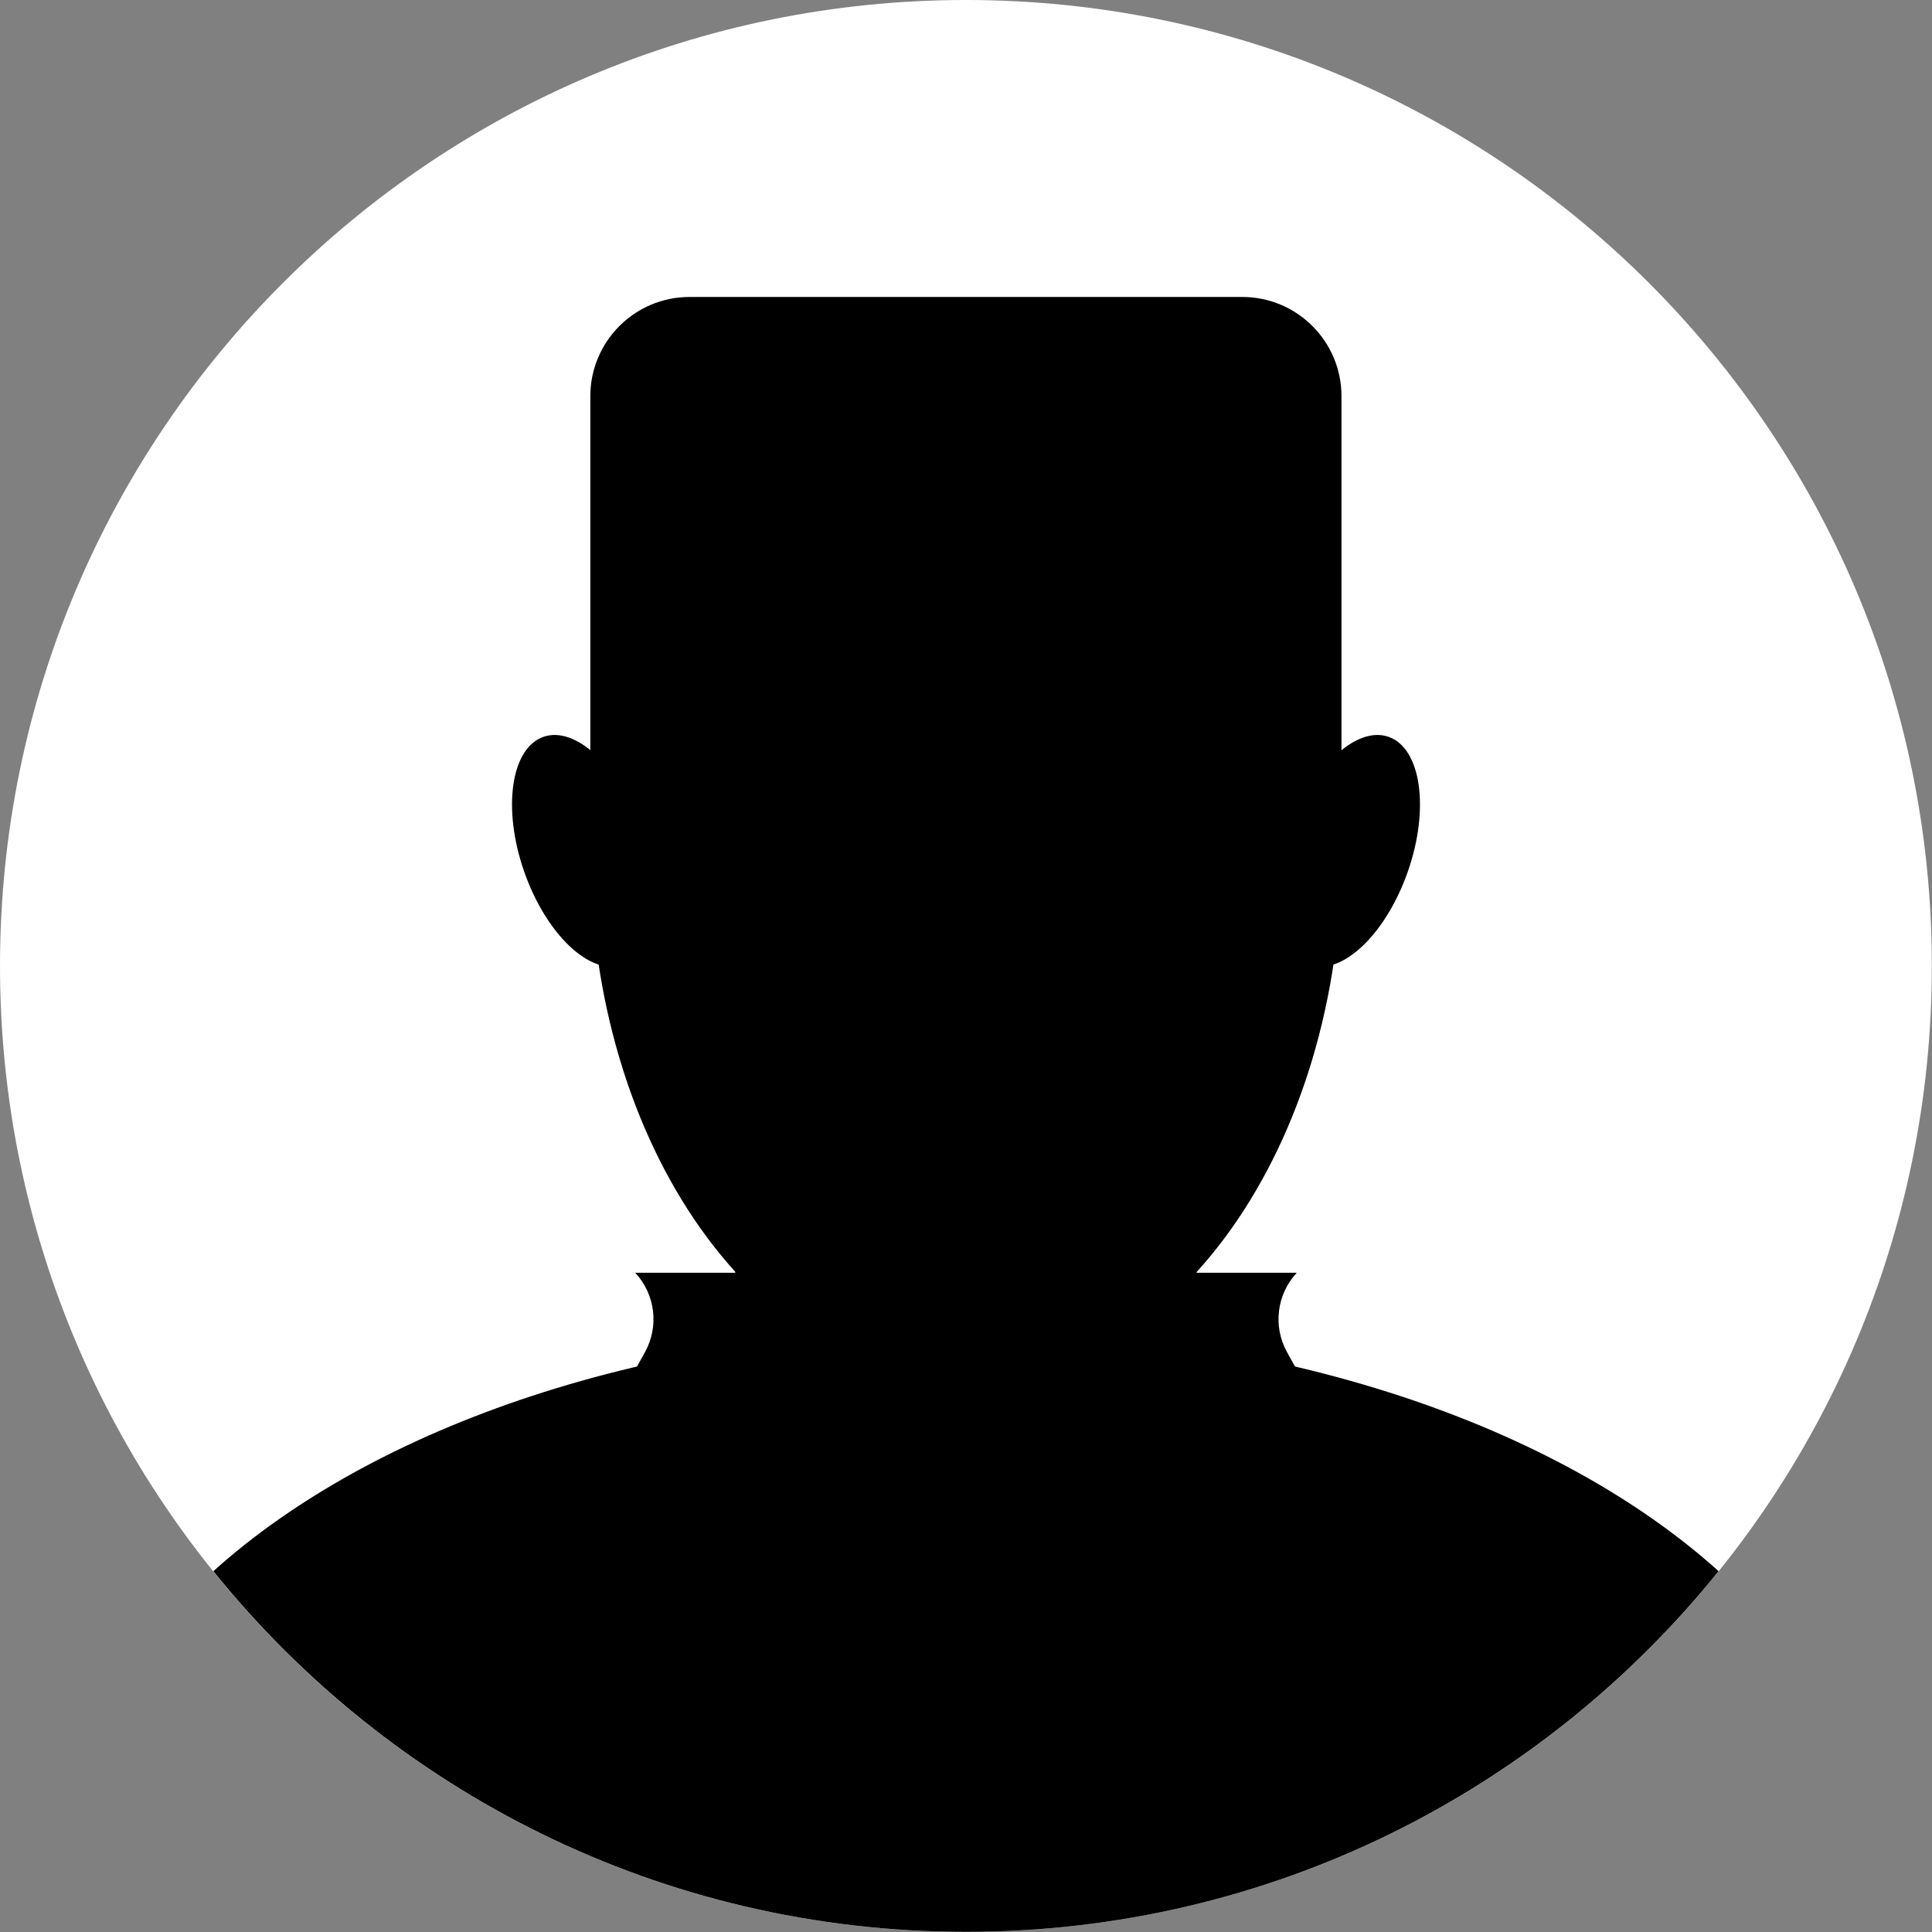
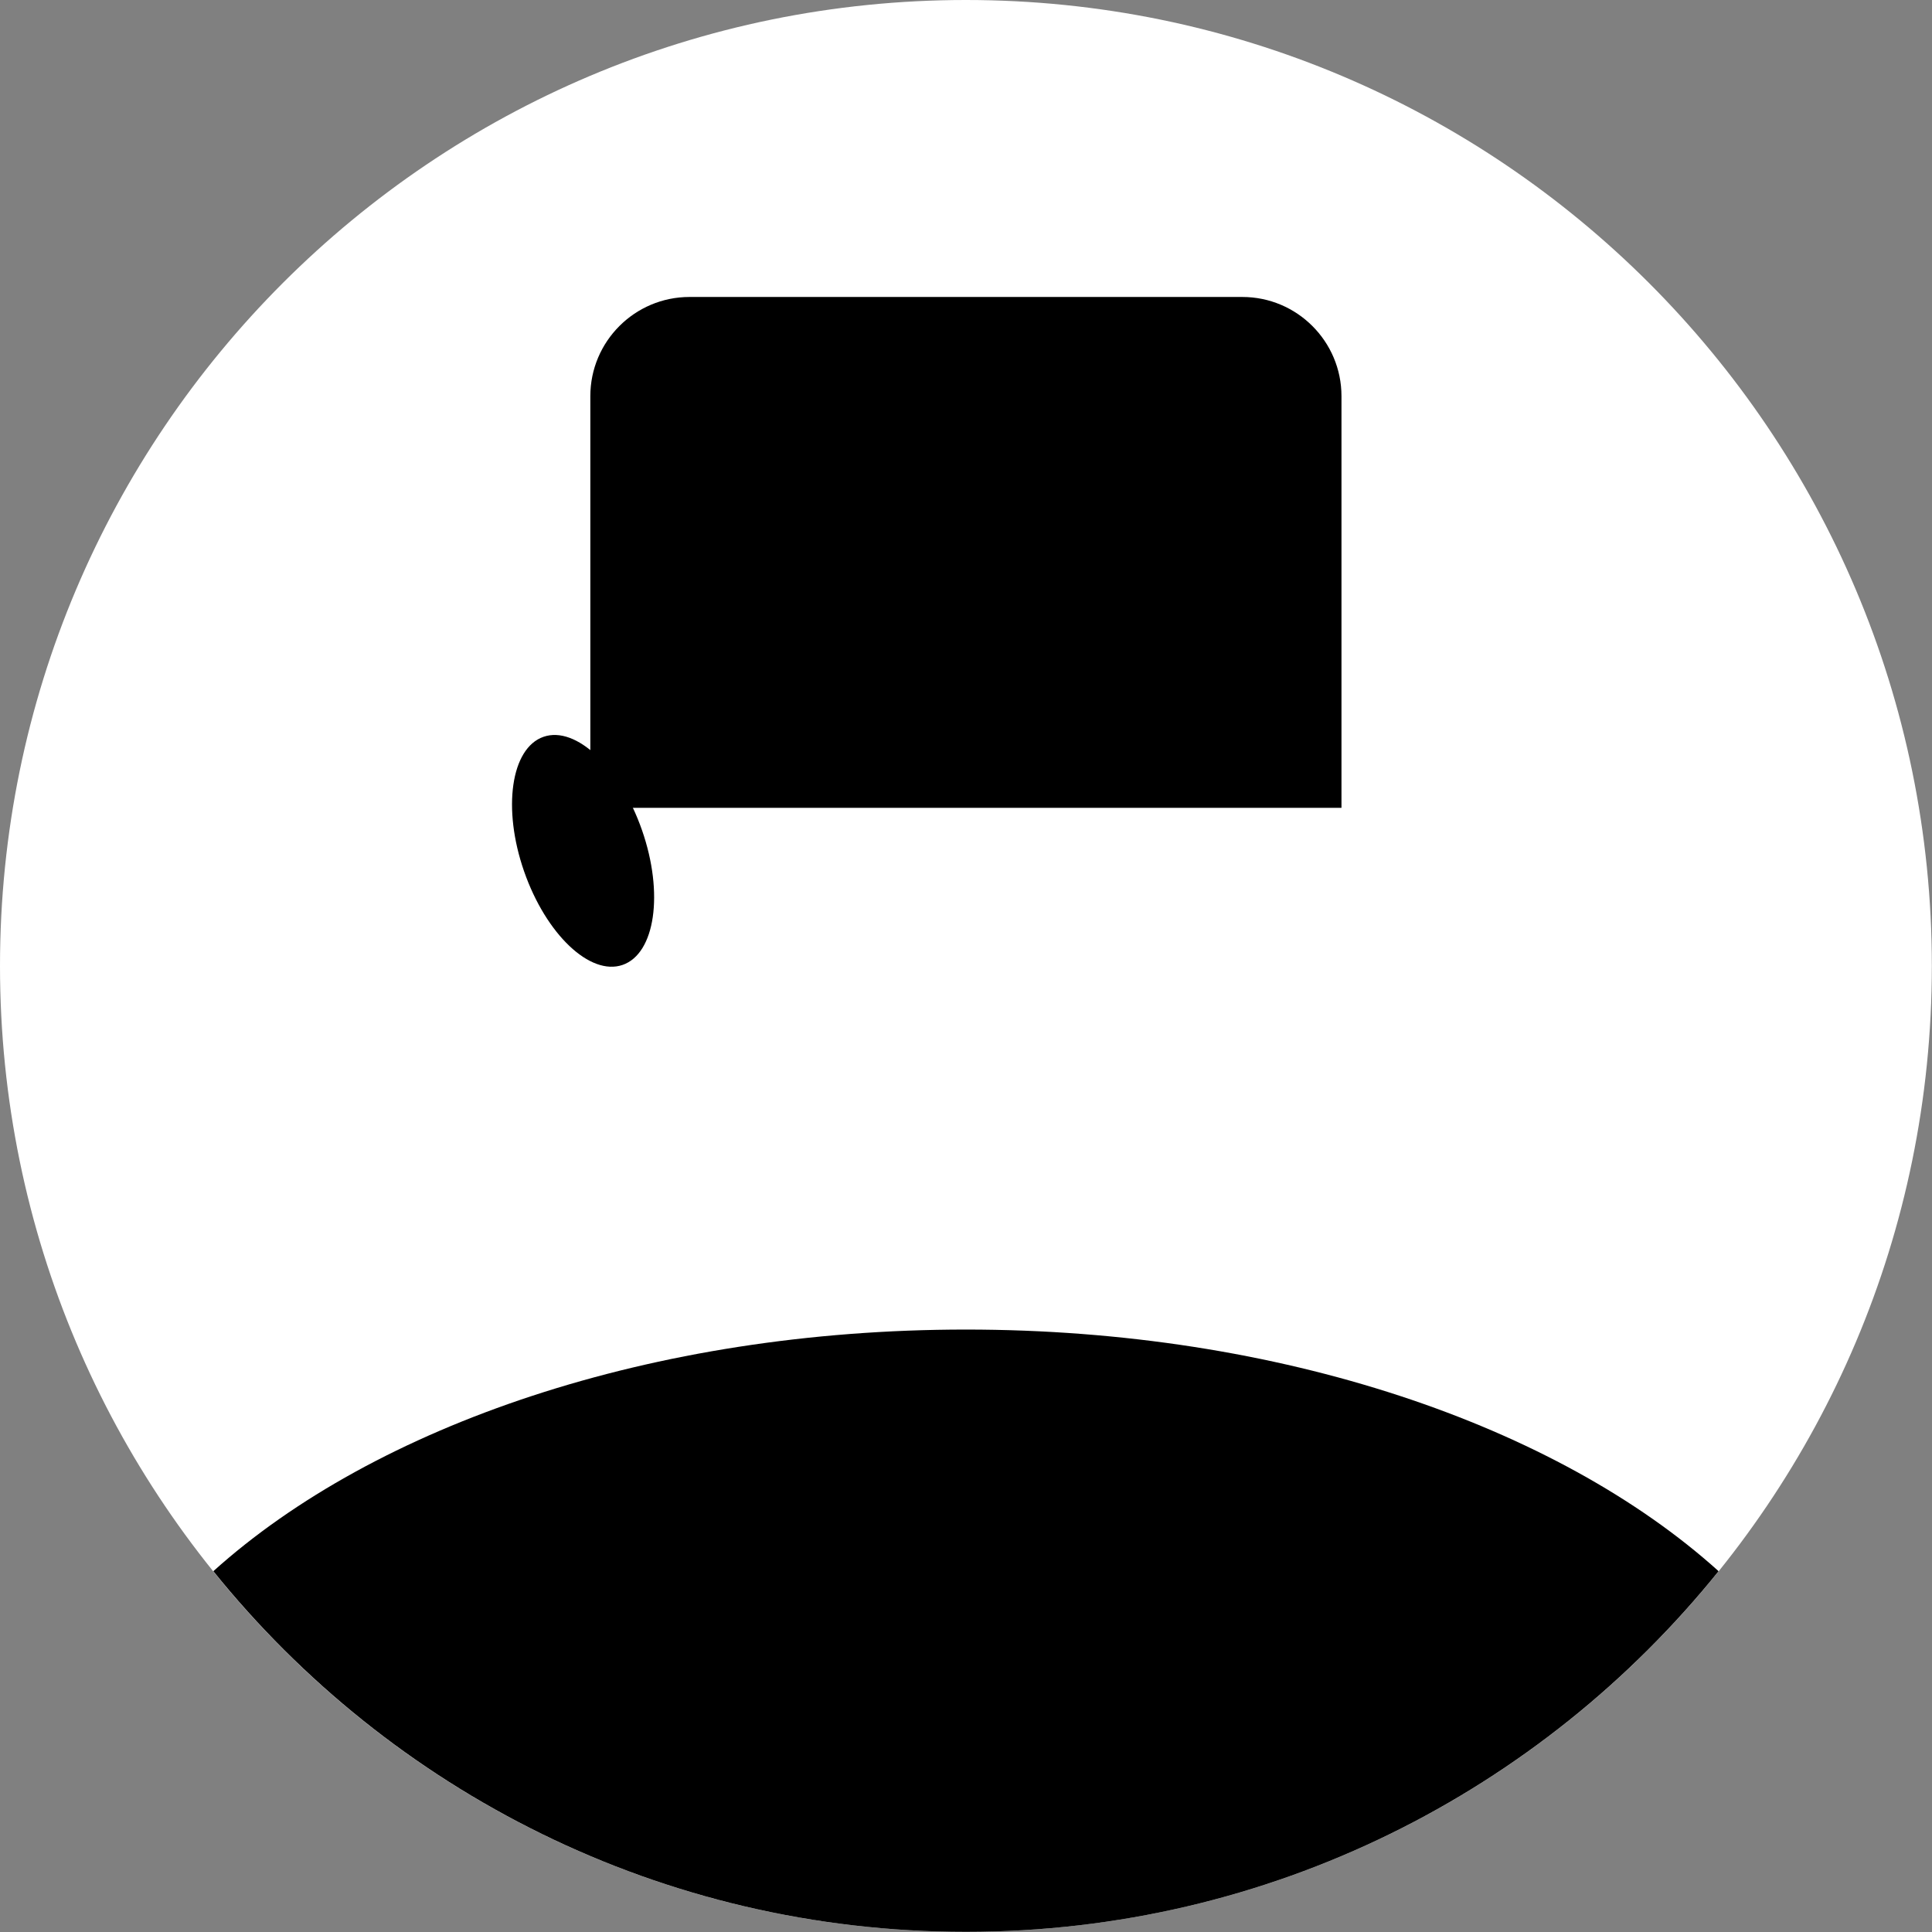
<svg xmlns="http://www.w3.org/2000/svg" width="90" height="90" viewBox="0 0 90 90" fill="none">
  <rect x="0" y="0" width="90" height="90" fill="#808080" stroke="none" />
  <g clip-path="url(#clip0_1024_36633)">
    <path d="M44.996 89.993C69.847 89.993 89.993 69.847 89.993 44.996C89.993 20.146 69.847 0 44.996 0C20.146 0 0 20.146 0 44.996C0 69.847 20.146 89.993 44.996 89.993Z" fill="white" />
-     <path d="M62.505 39.73C62.505 53.39 54.667 64.458 45.002 64.458C35.338 64.458 27.5 53.39 27.5 39.73C27.5 26.07 29.869 15.001 45.002 15.001C60.136 15.001 62.505 26.07 62.505 39.73Z" fill="black" />
    <path d="M44.998 61.936C30.358 61.936 17.469 66.411 9.938 73.192C18.185 83.434 30.824 89.993 44.998 89.993C59.172 89.993 71.811 83.434 80.059 73.192C72.534 66.411 59.645 61.936 44.998 61.936Z" fill="black" />
-     <path d="M49.054 44.997H40.938C37.246 44.997 34.254 47.989 34.254 51.681V66.89C34.254 70.582 37.246 73.575 40.938 73.575H49.054C52.745 73.575 55.738 70.582 55.738 66.89V51.681C55.738 47.989 52.745 44.997 49.054 44.997Z" fill="black" />
    <path d="M29.91 38.681C30.931 41.613 30.521 44.42 29.007 44.948C27.492 45.476 25.435 43.523 24.414 40.591C23.393 37.659 23.803 34.852 25.317 34.324C26.832 33.796 28.889 35.748 29.91 38.681Z" fill="black" />
-     <path d="M60.09 38.681C59.068 41.613 59.478 44.42 60.993 44.948C62.508 45.476 64.564 43.523 65.586 40.591C66.607 37.659 66.197 34.852 64.683 34.324C63.168 33.796 61.111 35.748 60.09 38.681Z" fill="black" />
    <path d="M32.12 13.834H57.871C60.421 13.834 62.491 15.905 62.491 18.454V37.632H27.5V18.454C27.5 15.905 29.571 13.834 32.12 13.834Z" fill="black" />
-     <path d="M42.008 59.289H29.591C30.529 60.297 30.71 61.791 30.043 62.993L28.188 66.335L42.001 72.539V59.282L42.008 59.289Z" fill="black" />
-     <path d="M47.992 59.289H60.409C59.471 60.297 59.29 61.791 59.957 62.993L61.812 66.335L47.999 72.539V59.282L47.992 59.289Z" fill="black" />
  </g>
  <defs>
    <clipPath id="clip0_1024_36633">
      <rect width="90" height="90" fill="white" />
    </clipPath>
  </defs>
</svg>